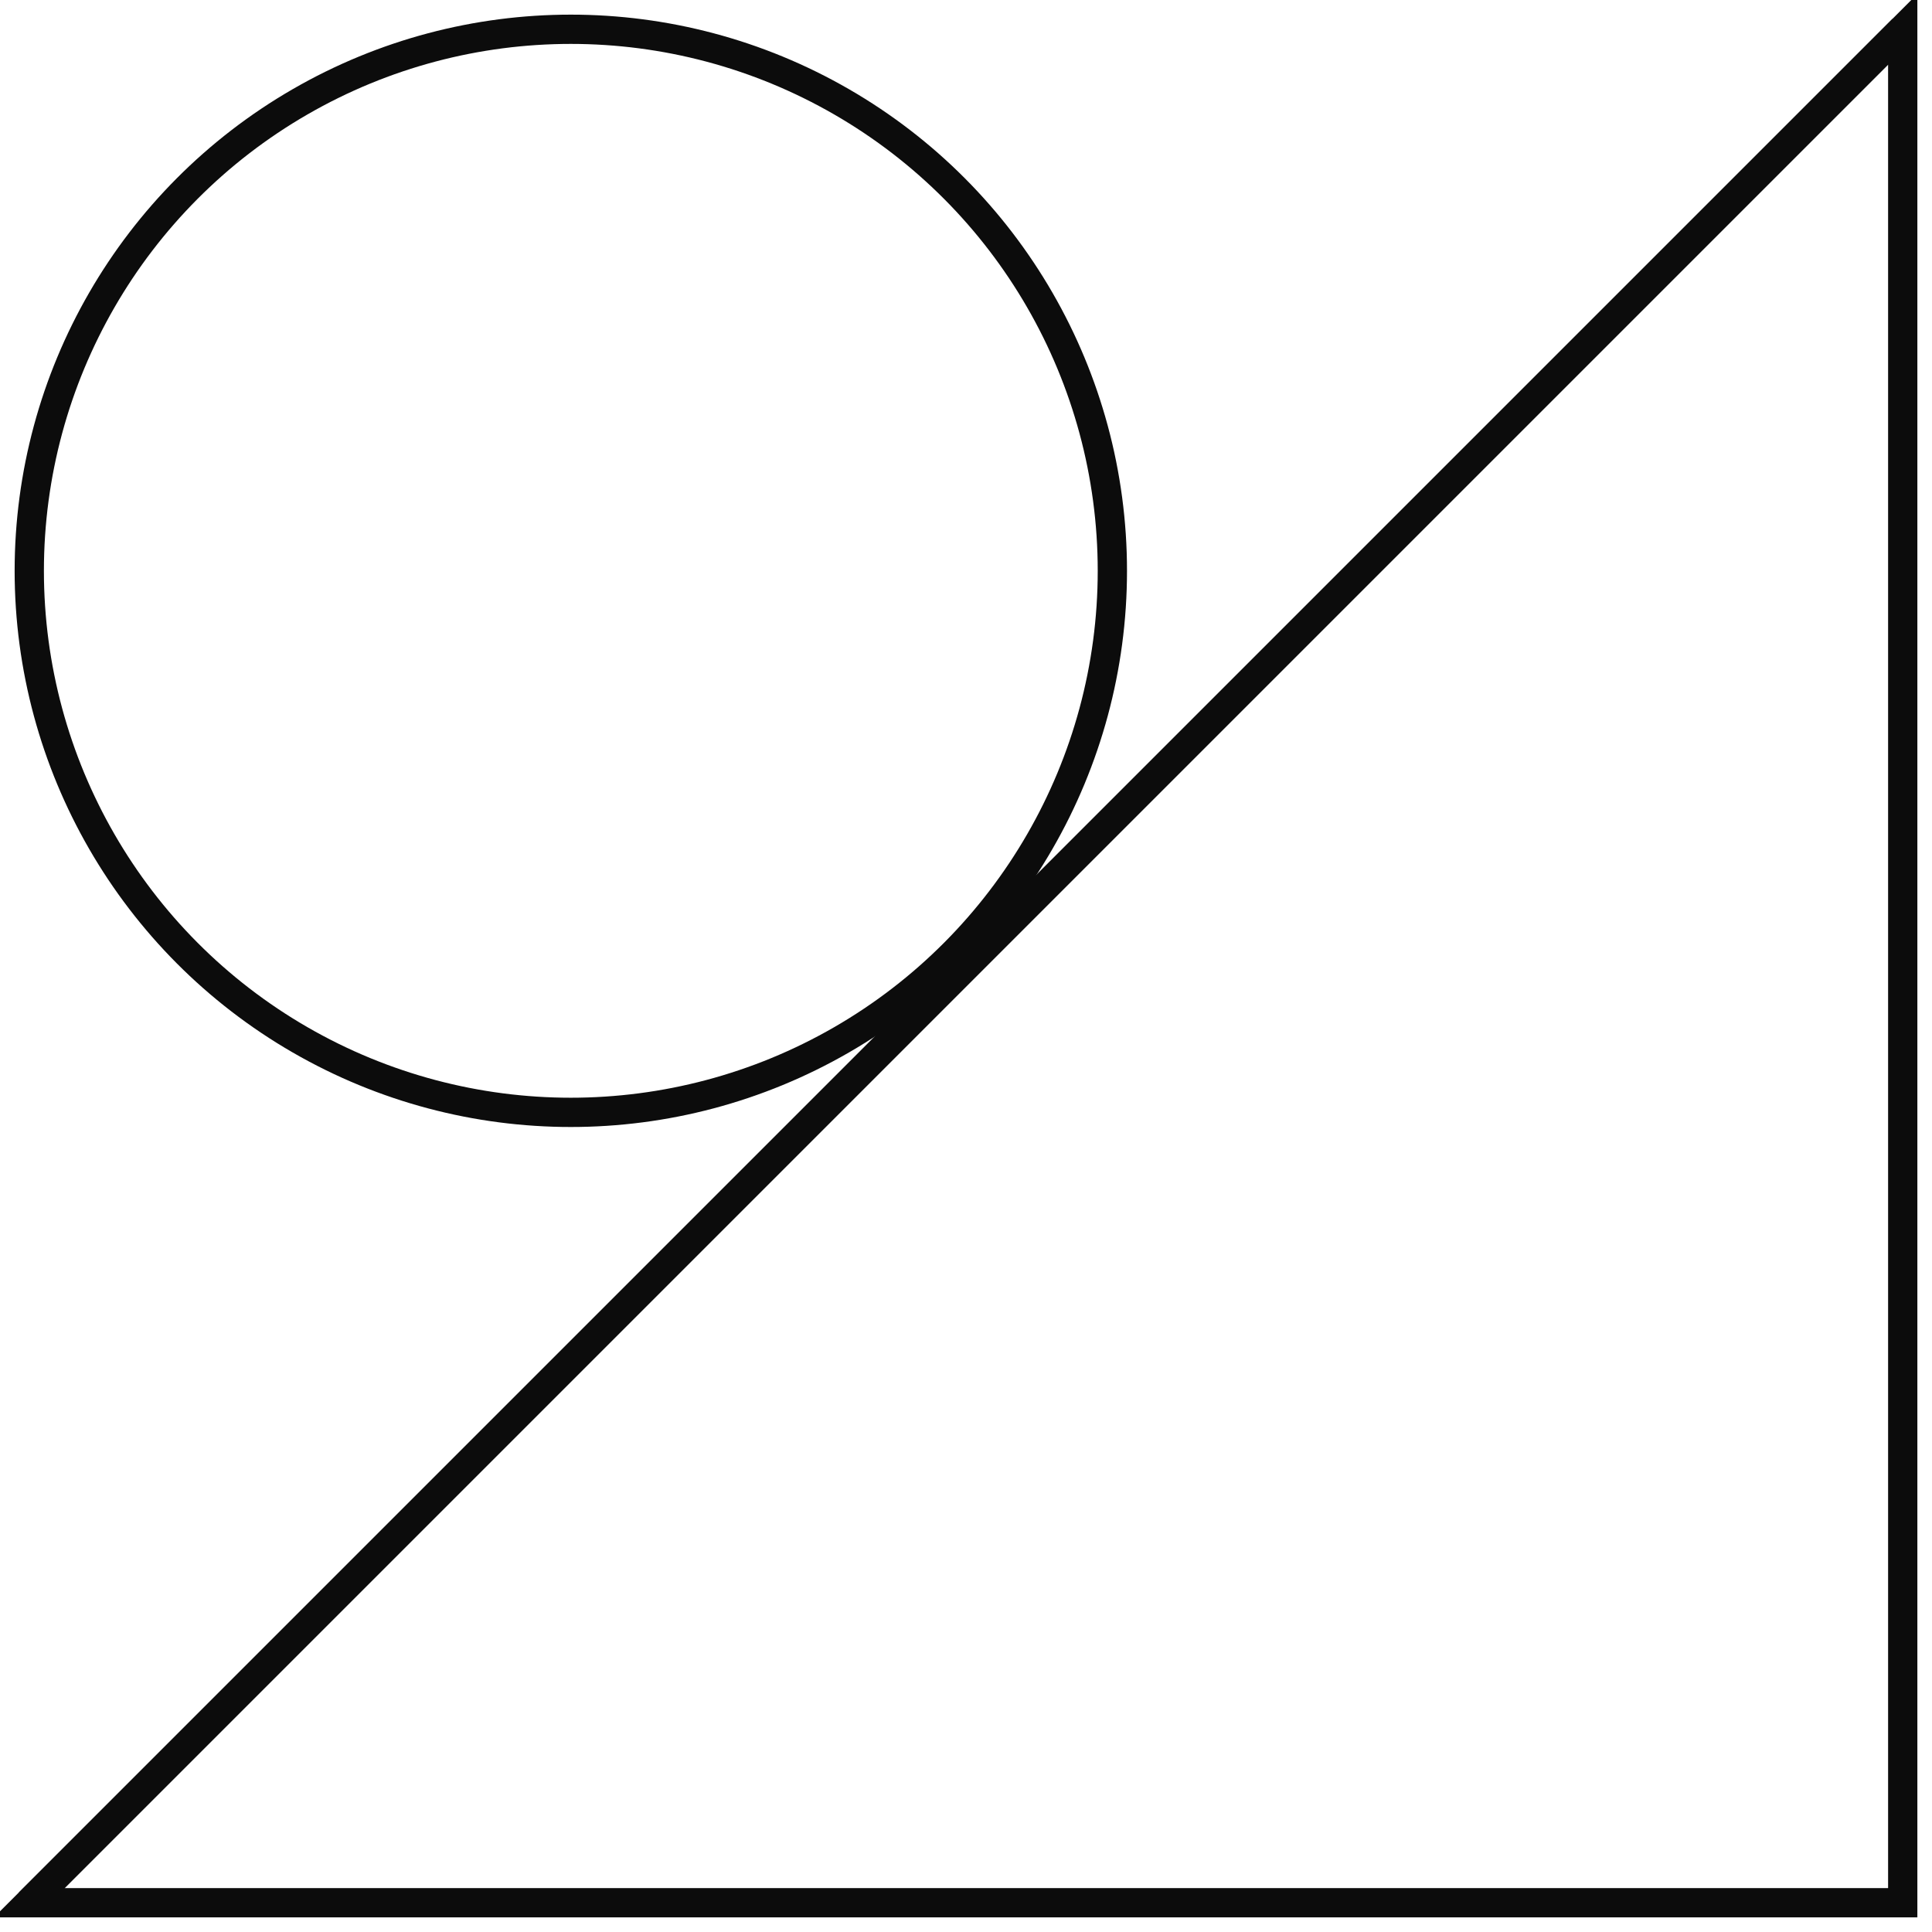
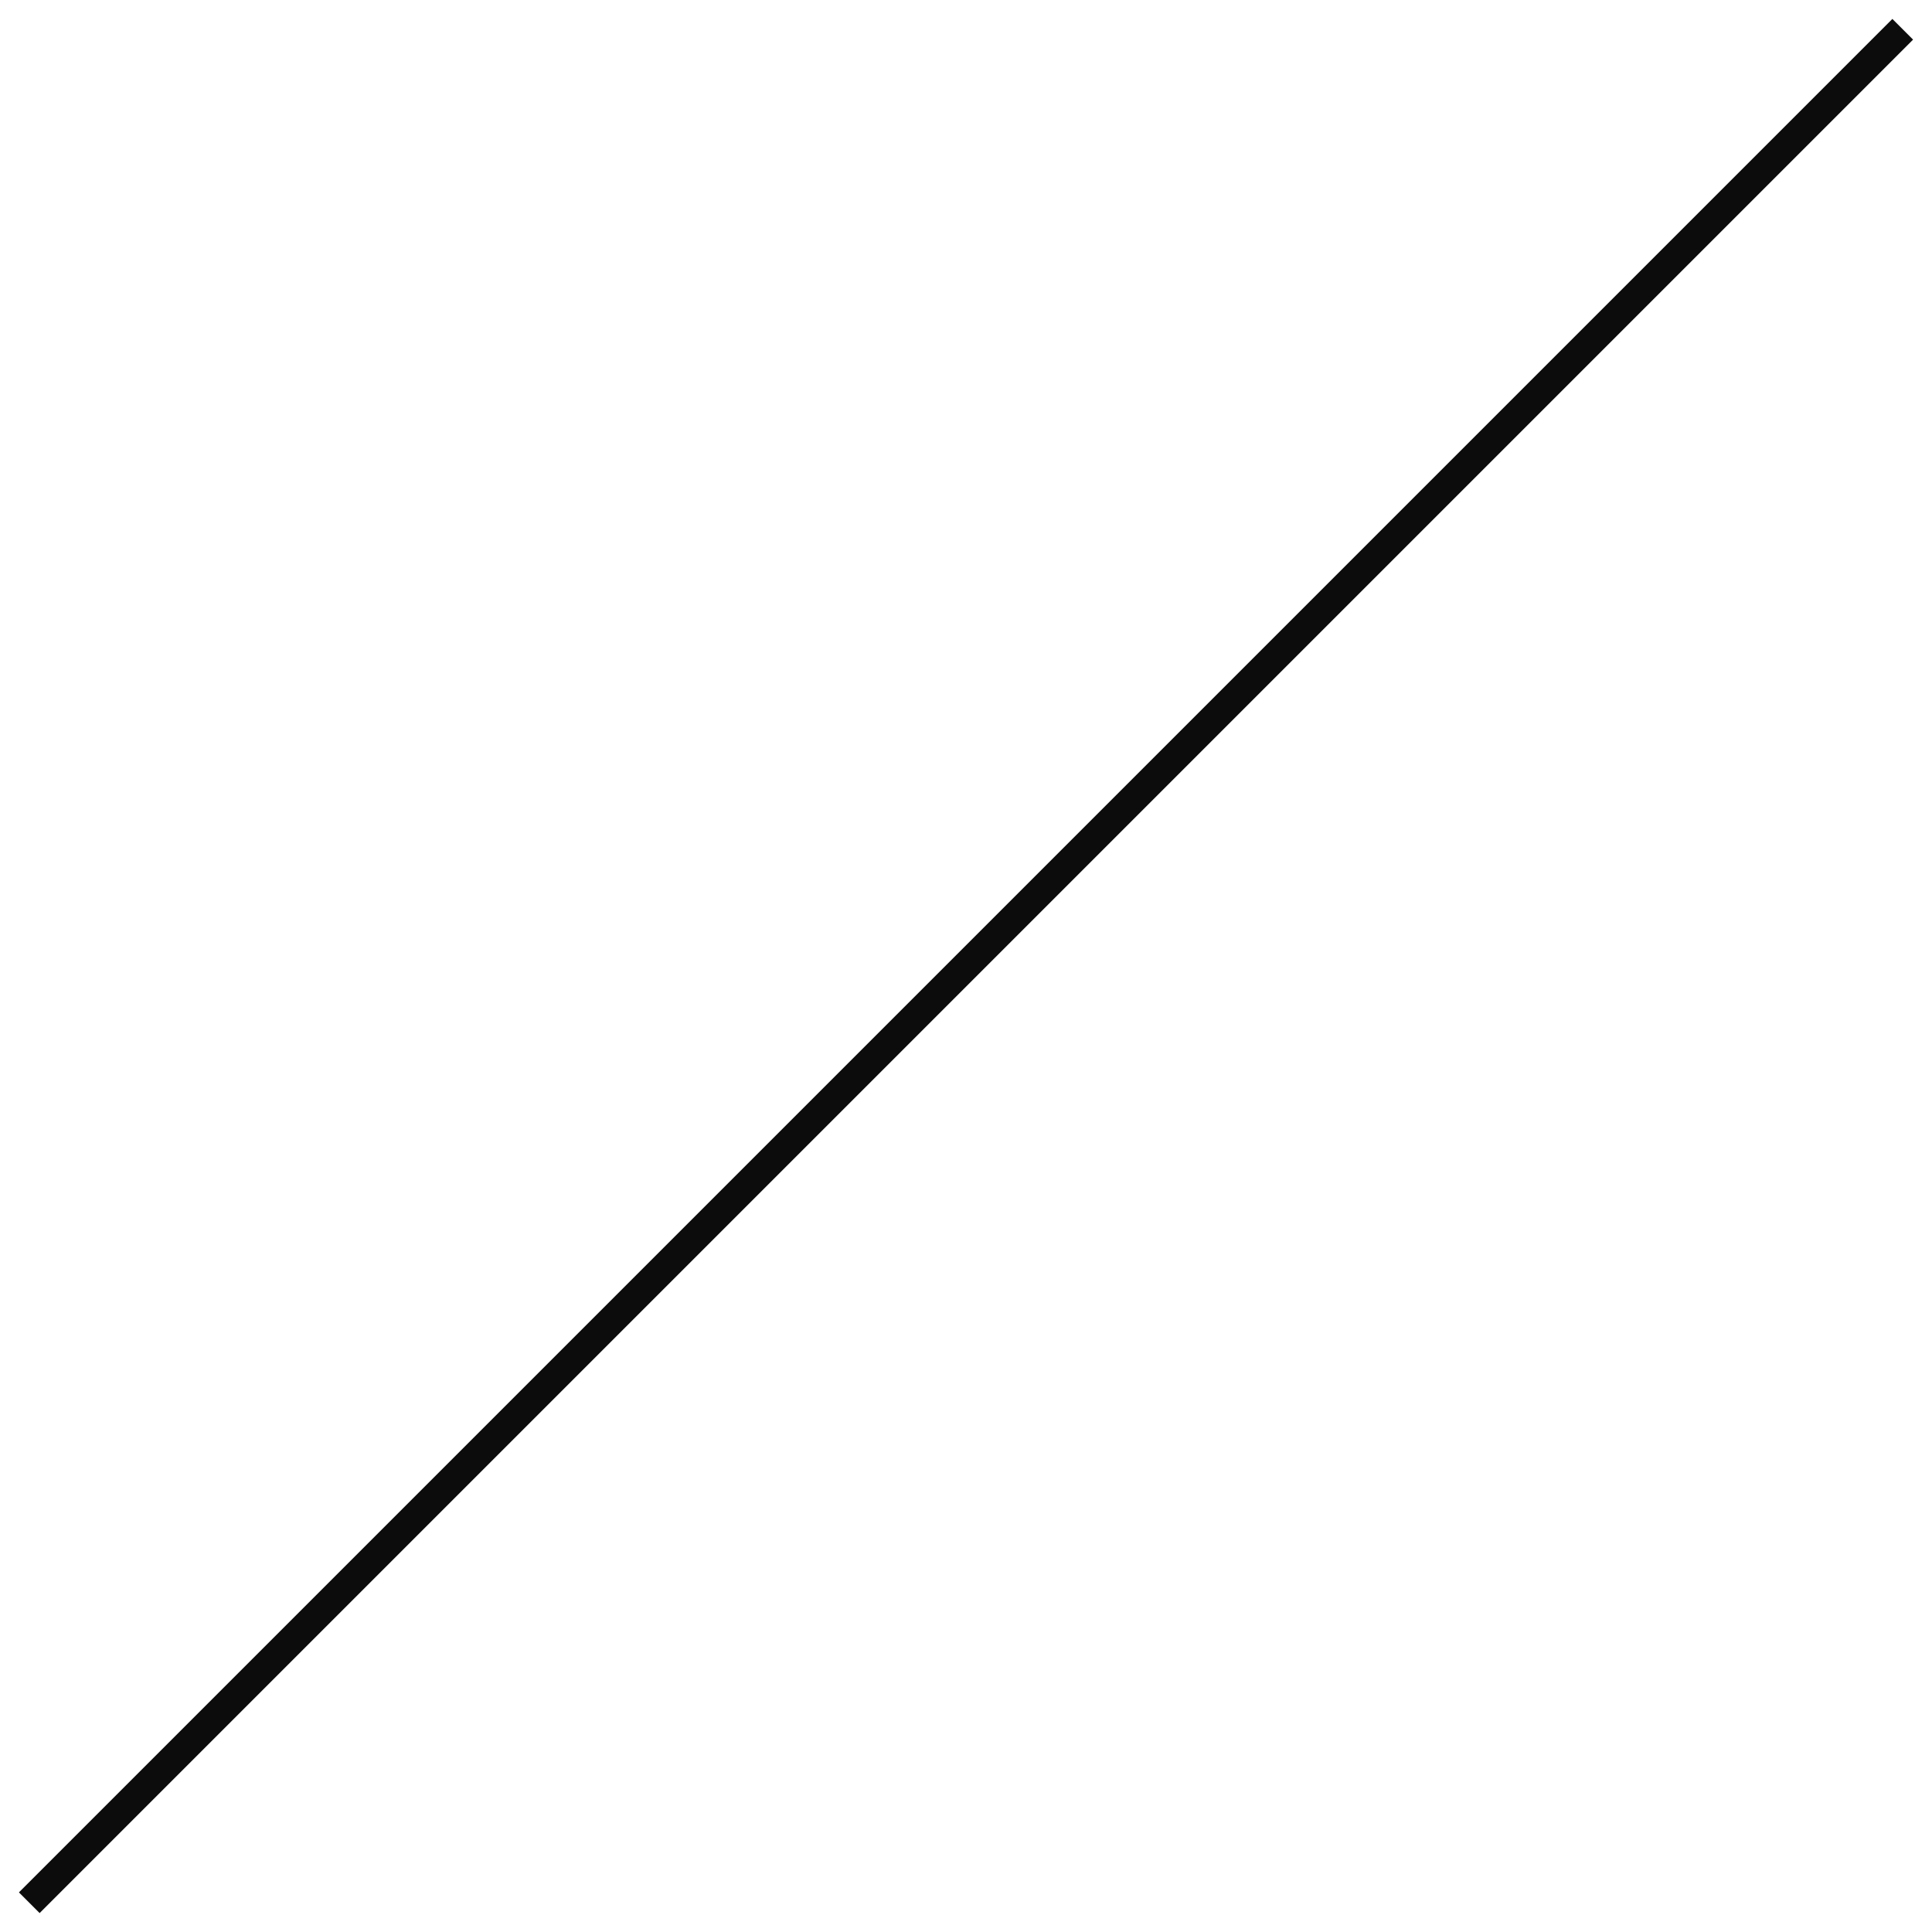
<svg xmlns="http://www.w3.org/2000/svg" width="66px" height="66px" viewBox="0 0 66 66" version="1.1">
  <title>Icon</title>
  <desc>Created with Sketch.</desc>
  <g id="Desktop" stroke="none" stroke-width="1" fill="none" fill-rule="evenodd">
    <g id="03_about_1680" transform="translate(-994, -1569)" stroke="#0C0C0C">
      <g id="Values" transform="translate(75, 1291)">
        <g id="3" transform="translate(920, 279)">
          <g id="Icon">
-             <polygon id="Rectangle" points="64 0 64 64 0 64" />
-             <circle id="Oval" cx="18.5" cy="18.5" r="18.5" />
            <line x1="0" y1="64" x2="64" y2="0" id="Path-6" />
          </g>
        </g>
      </g>
    </g>
  </g>
</svg>